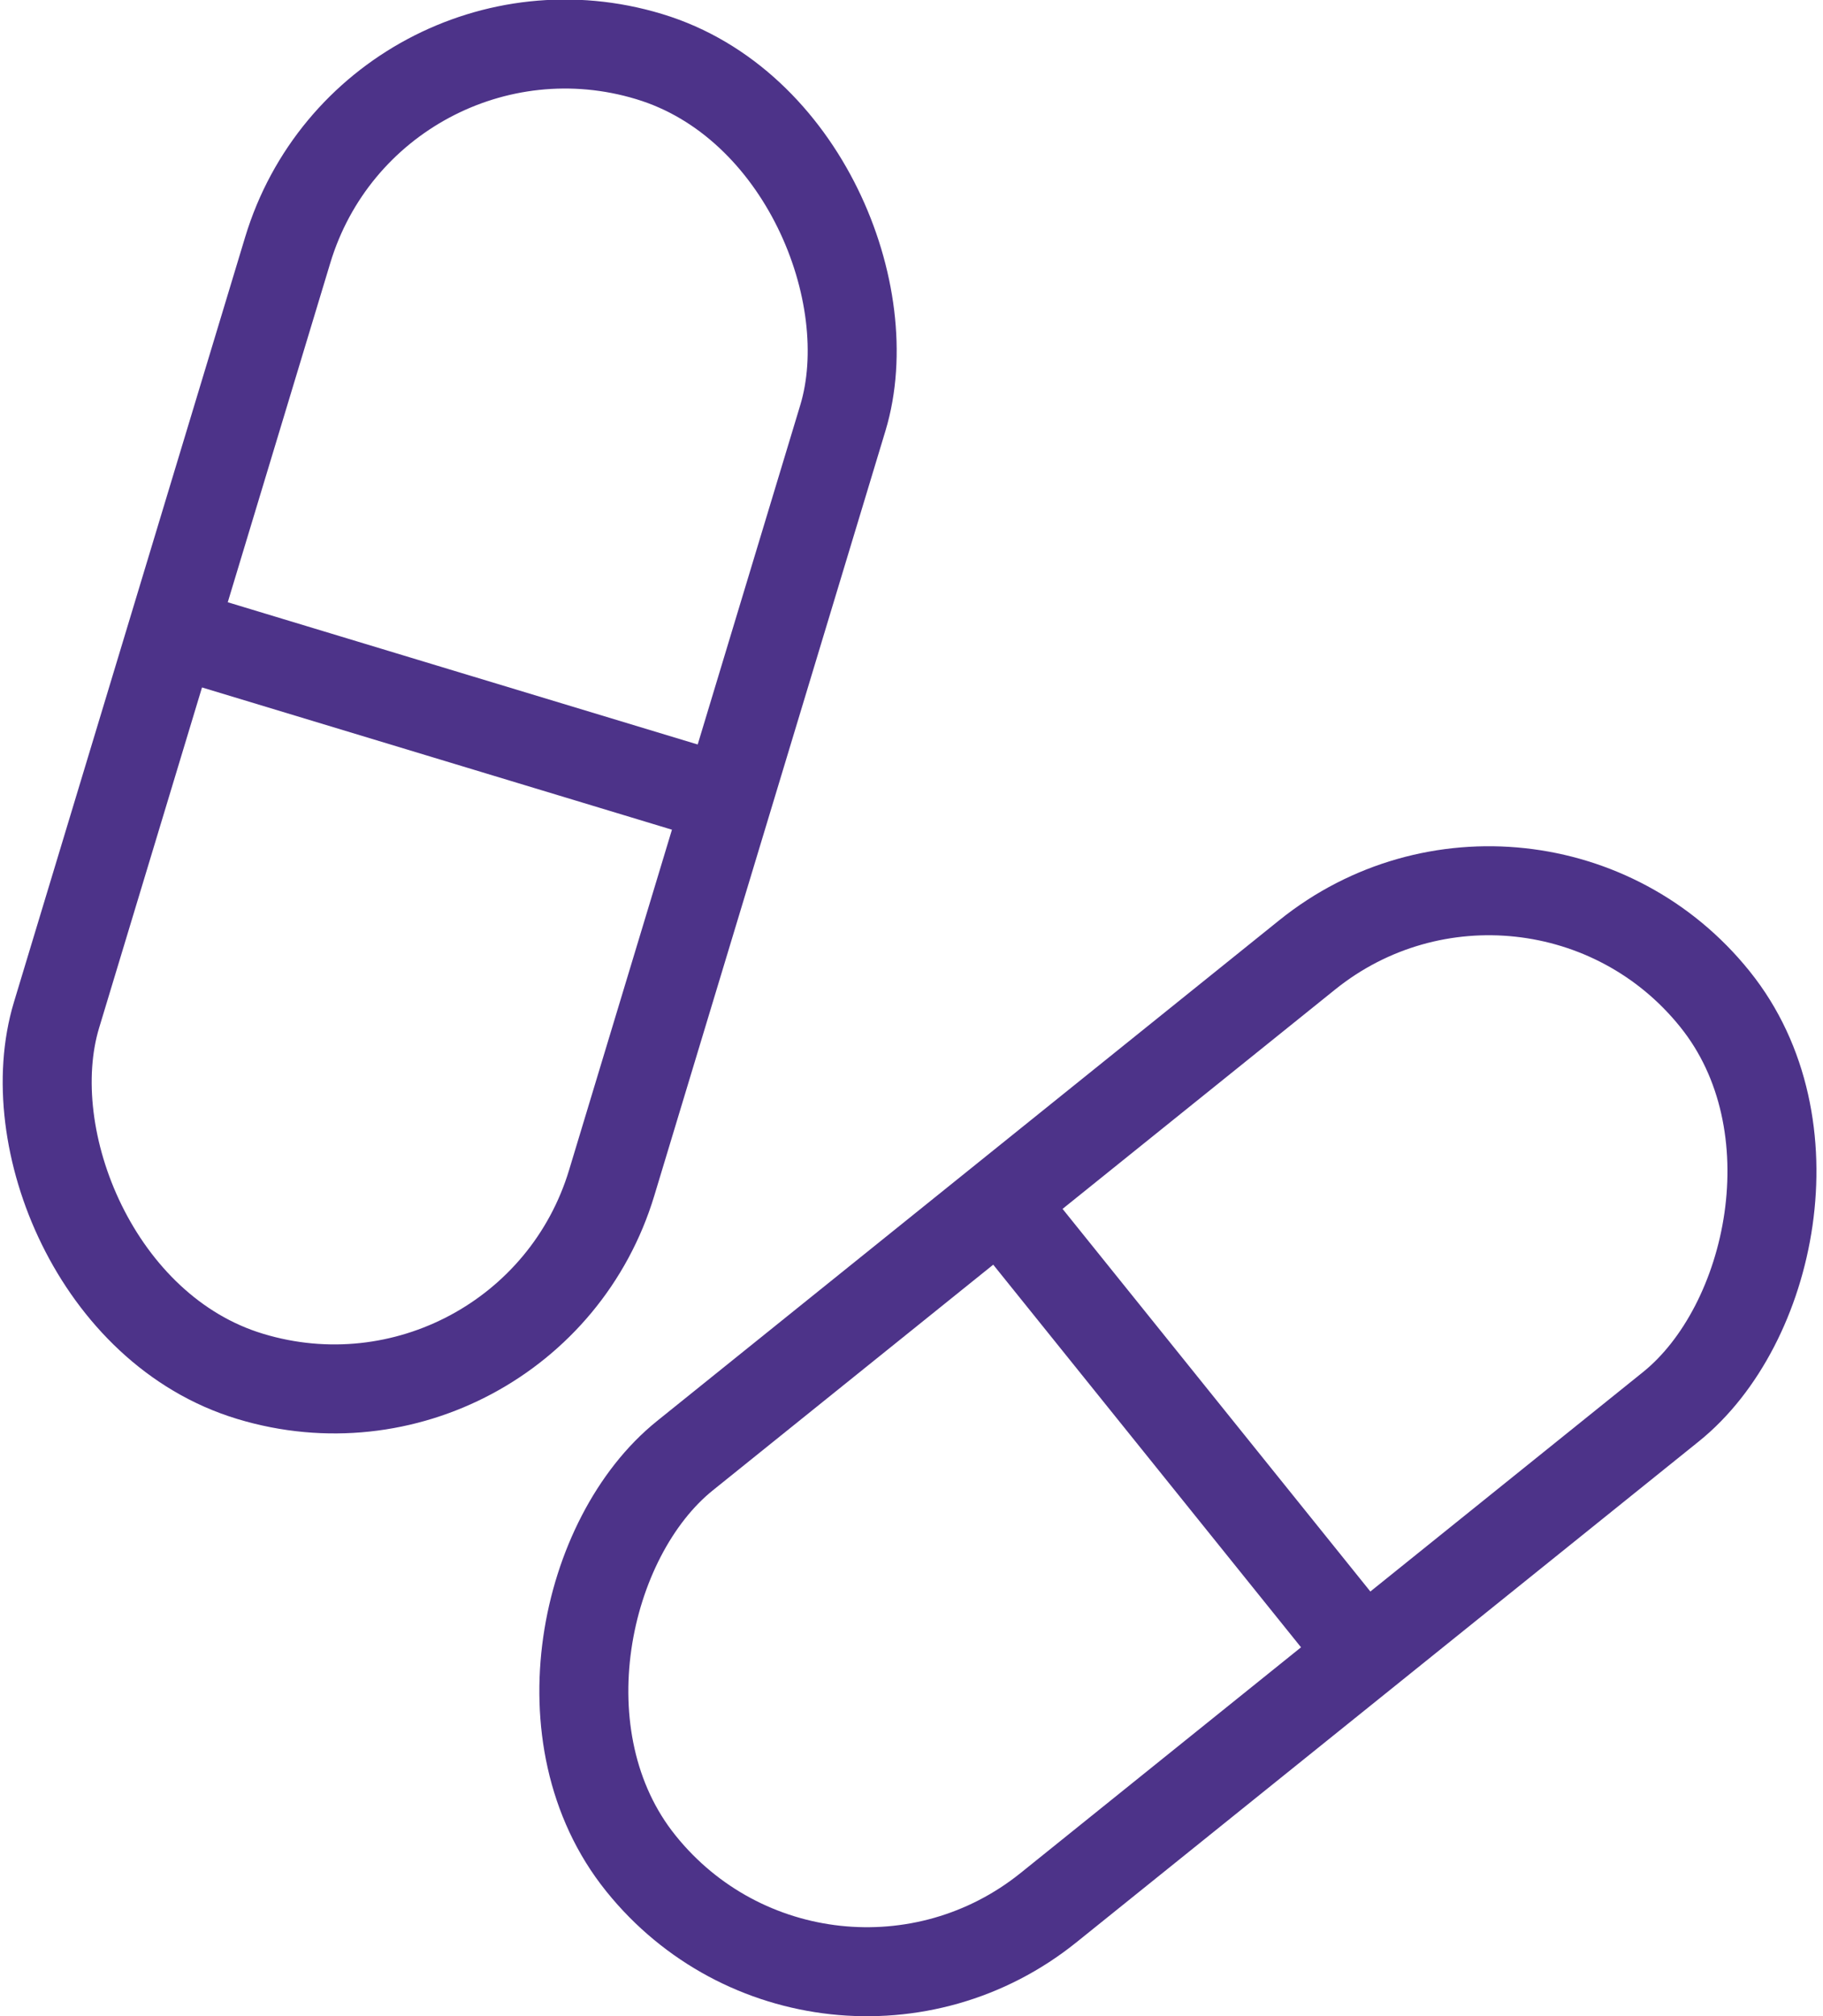
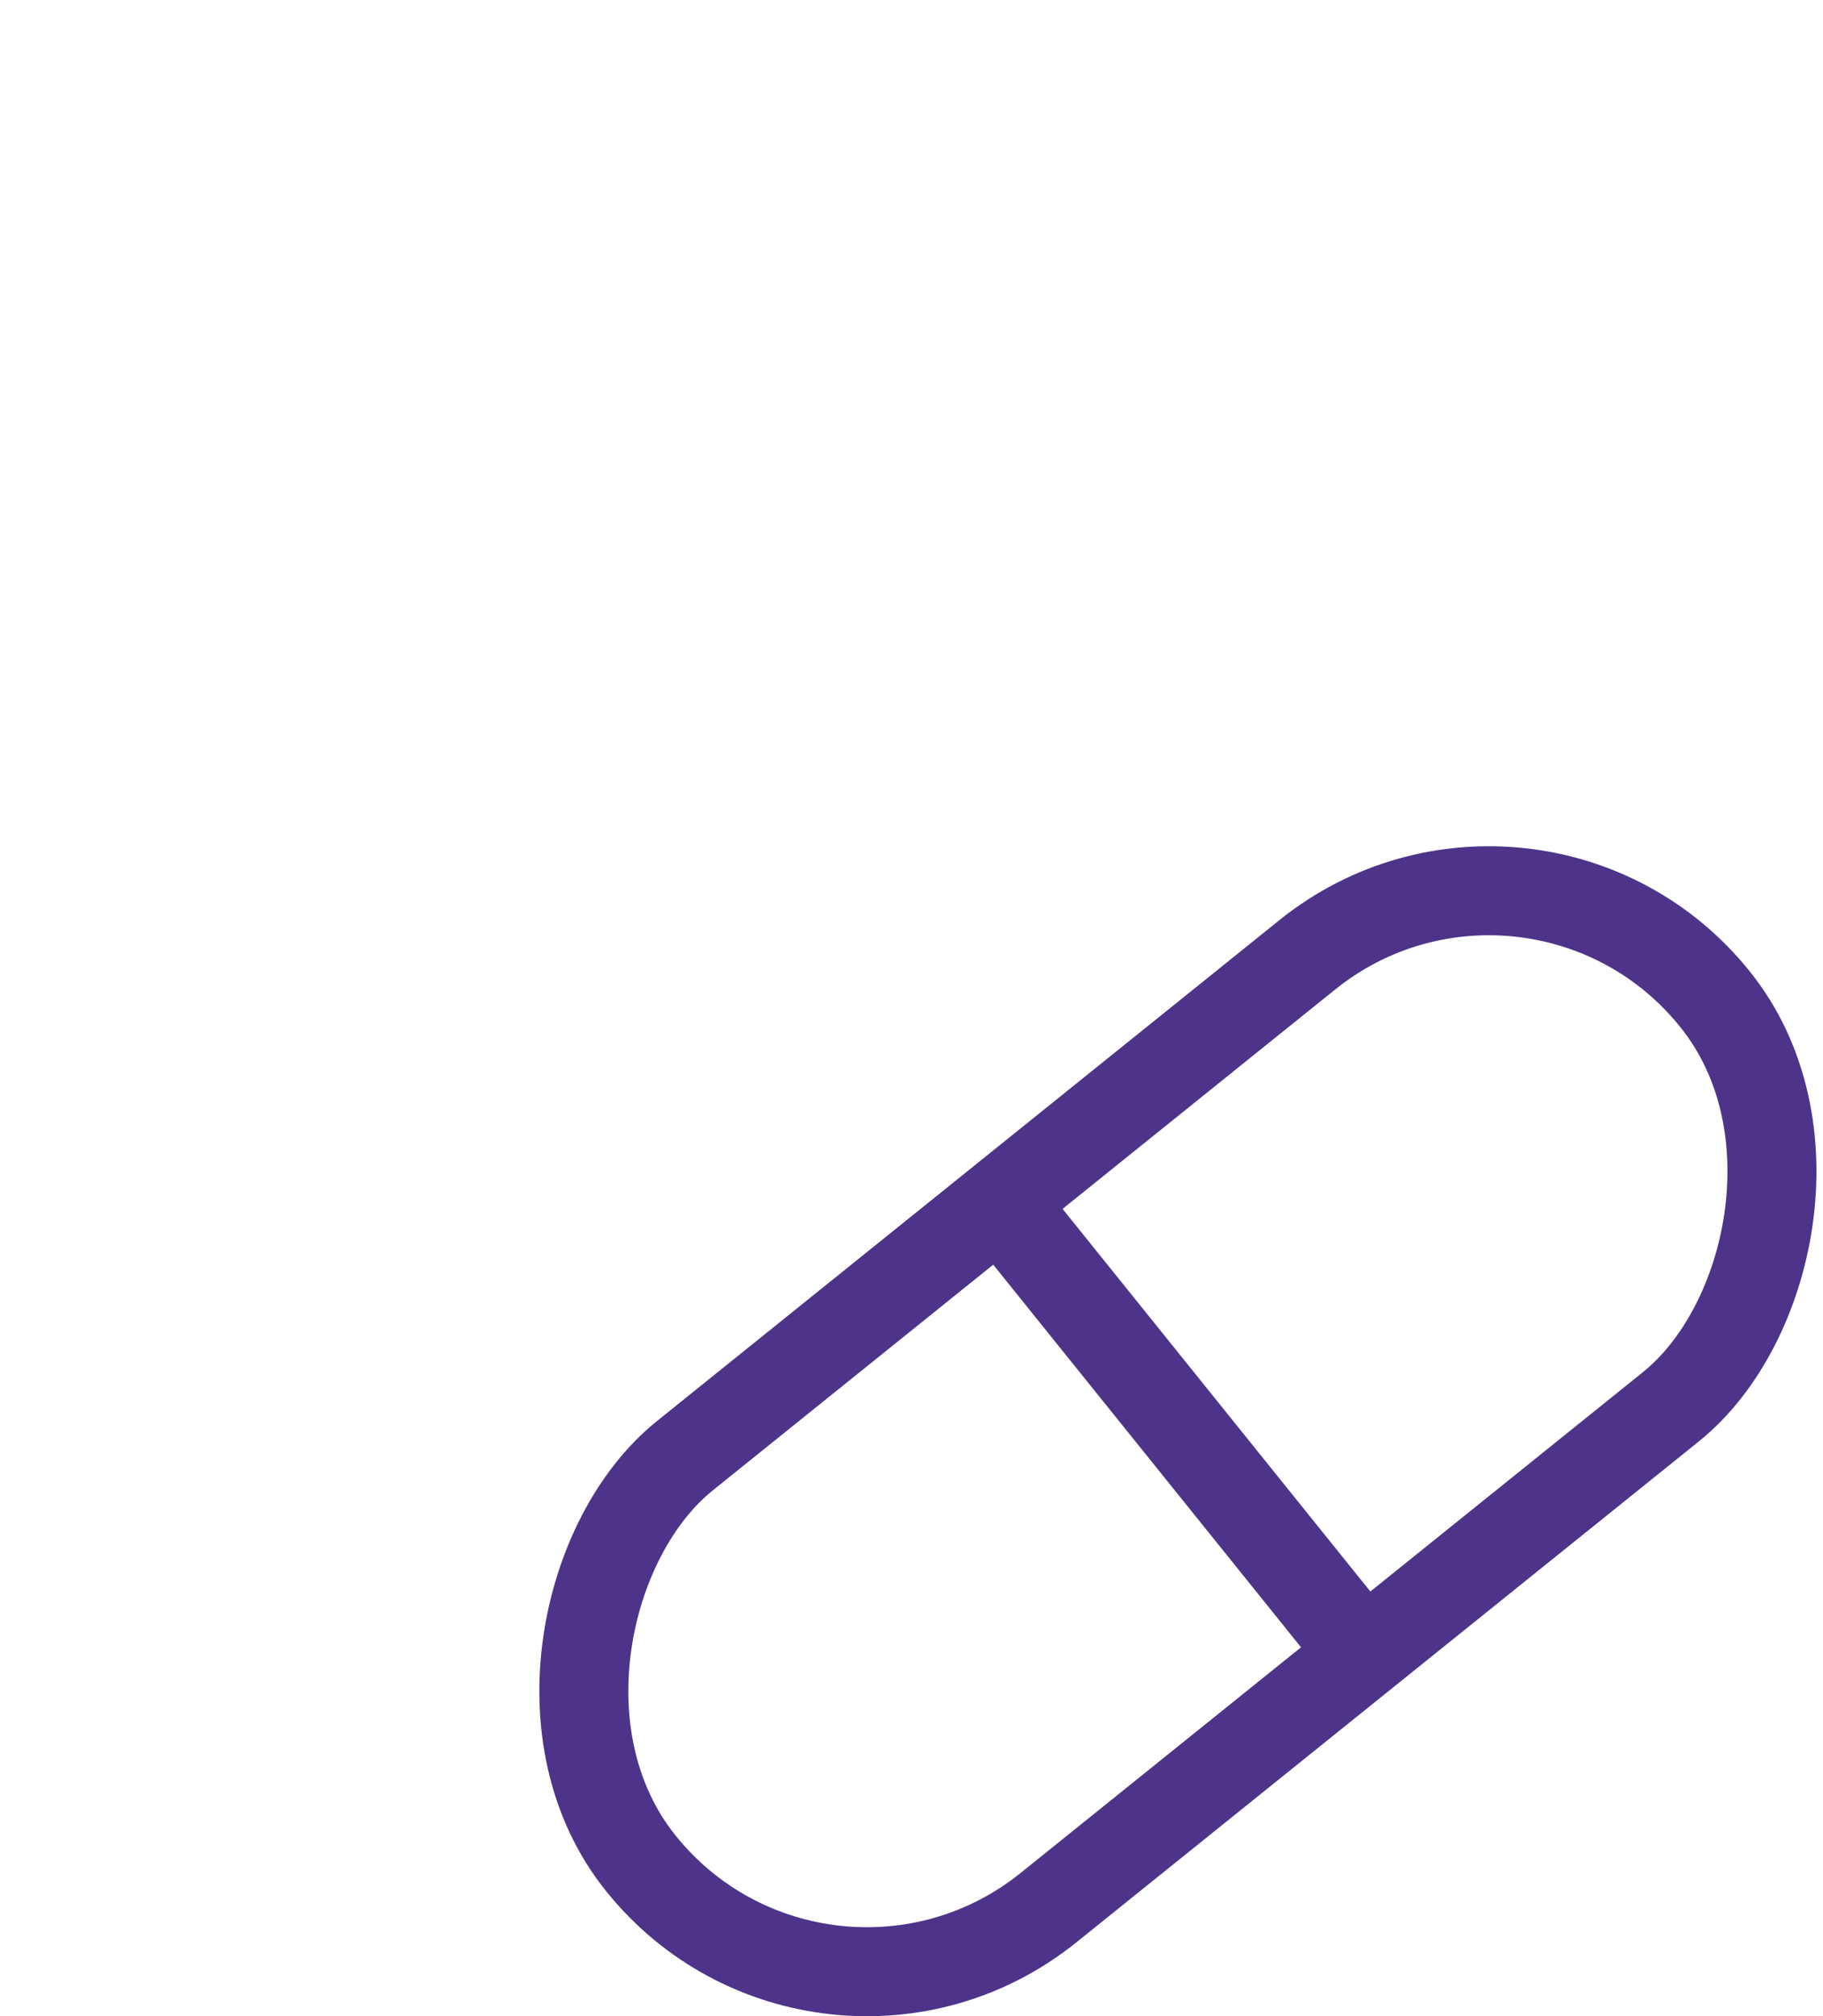
<svg xmlns="http://www.w3.org/2000/svg" viewBox="0 0 46.3 51.19">
  <defs>
    <style>.d{fill:none;stroke:#4d3389;stroke-linecap:round;stroke-linejoin:round;stroke-width:2.26px;}</style>
  </defs>
  <g id="a" />
  <g id="b">
    <g id="c">
-       <rect class="d" x="4.06" y=".69" width="14.73" height="35.01" rx="7.36" ry="7.36" transform="translate(5.75 -2.53) rotate(16.82)" />
-       <line class="d" x1="4.52" y1="16.09" x2="18.3" y2="20.26" />
      <rect class="d" x="22.55" y="18.84" width="14.73" height="35.01" rx="7.36" ry="7.36" transform="translate(39.48 -9.75) rotate(51.18)" />
      <line class="d" x1="25.58" y1="30.75" x2="34.6" y2="41.96" />
    </g>
  </g>
</svg>